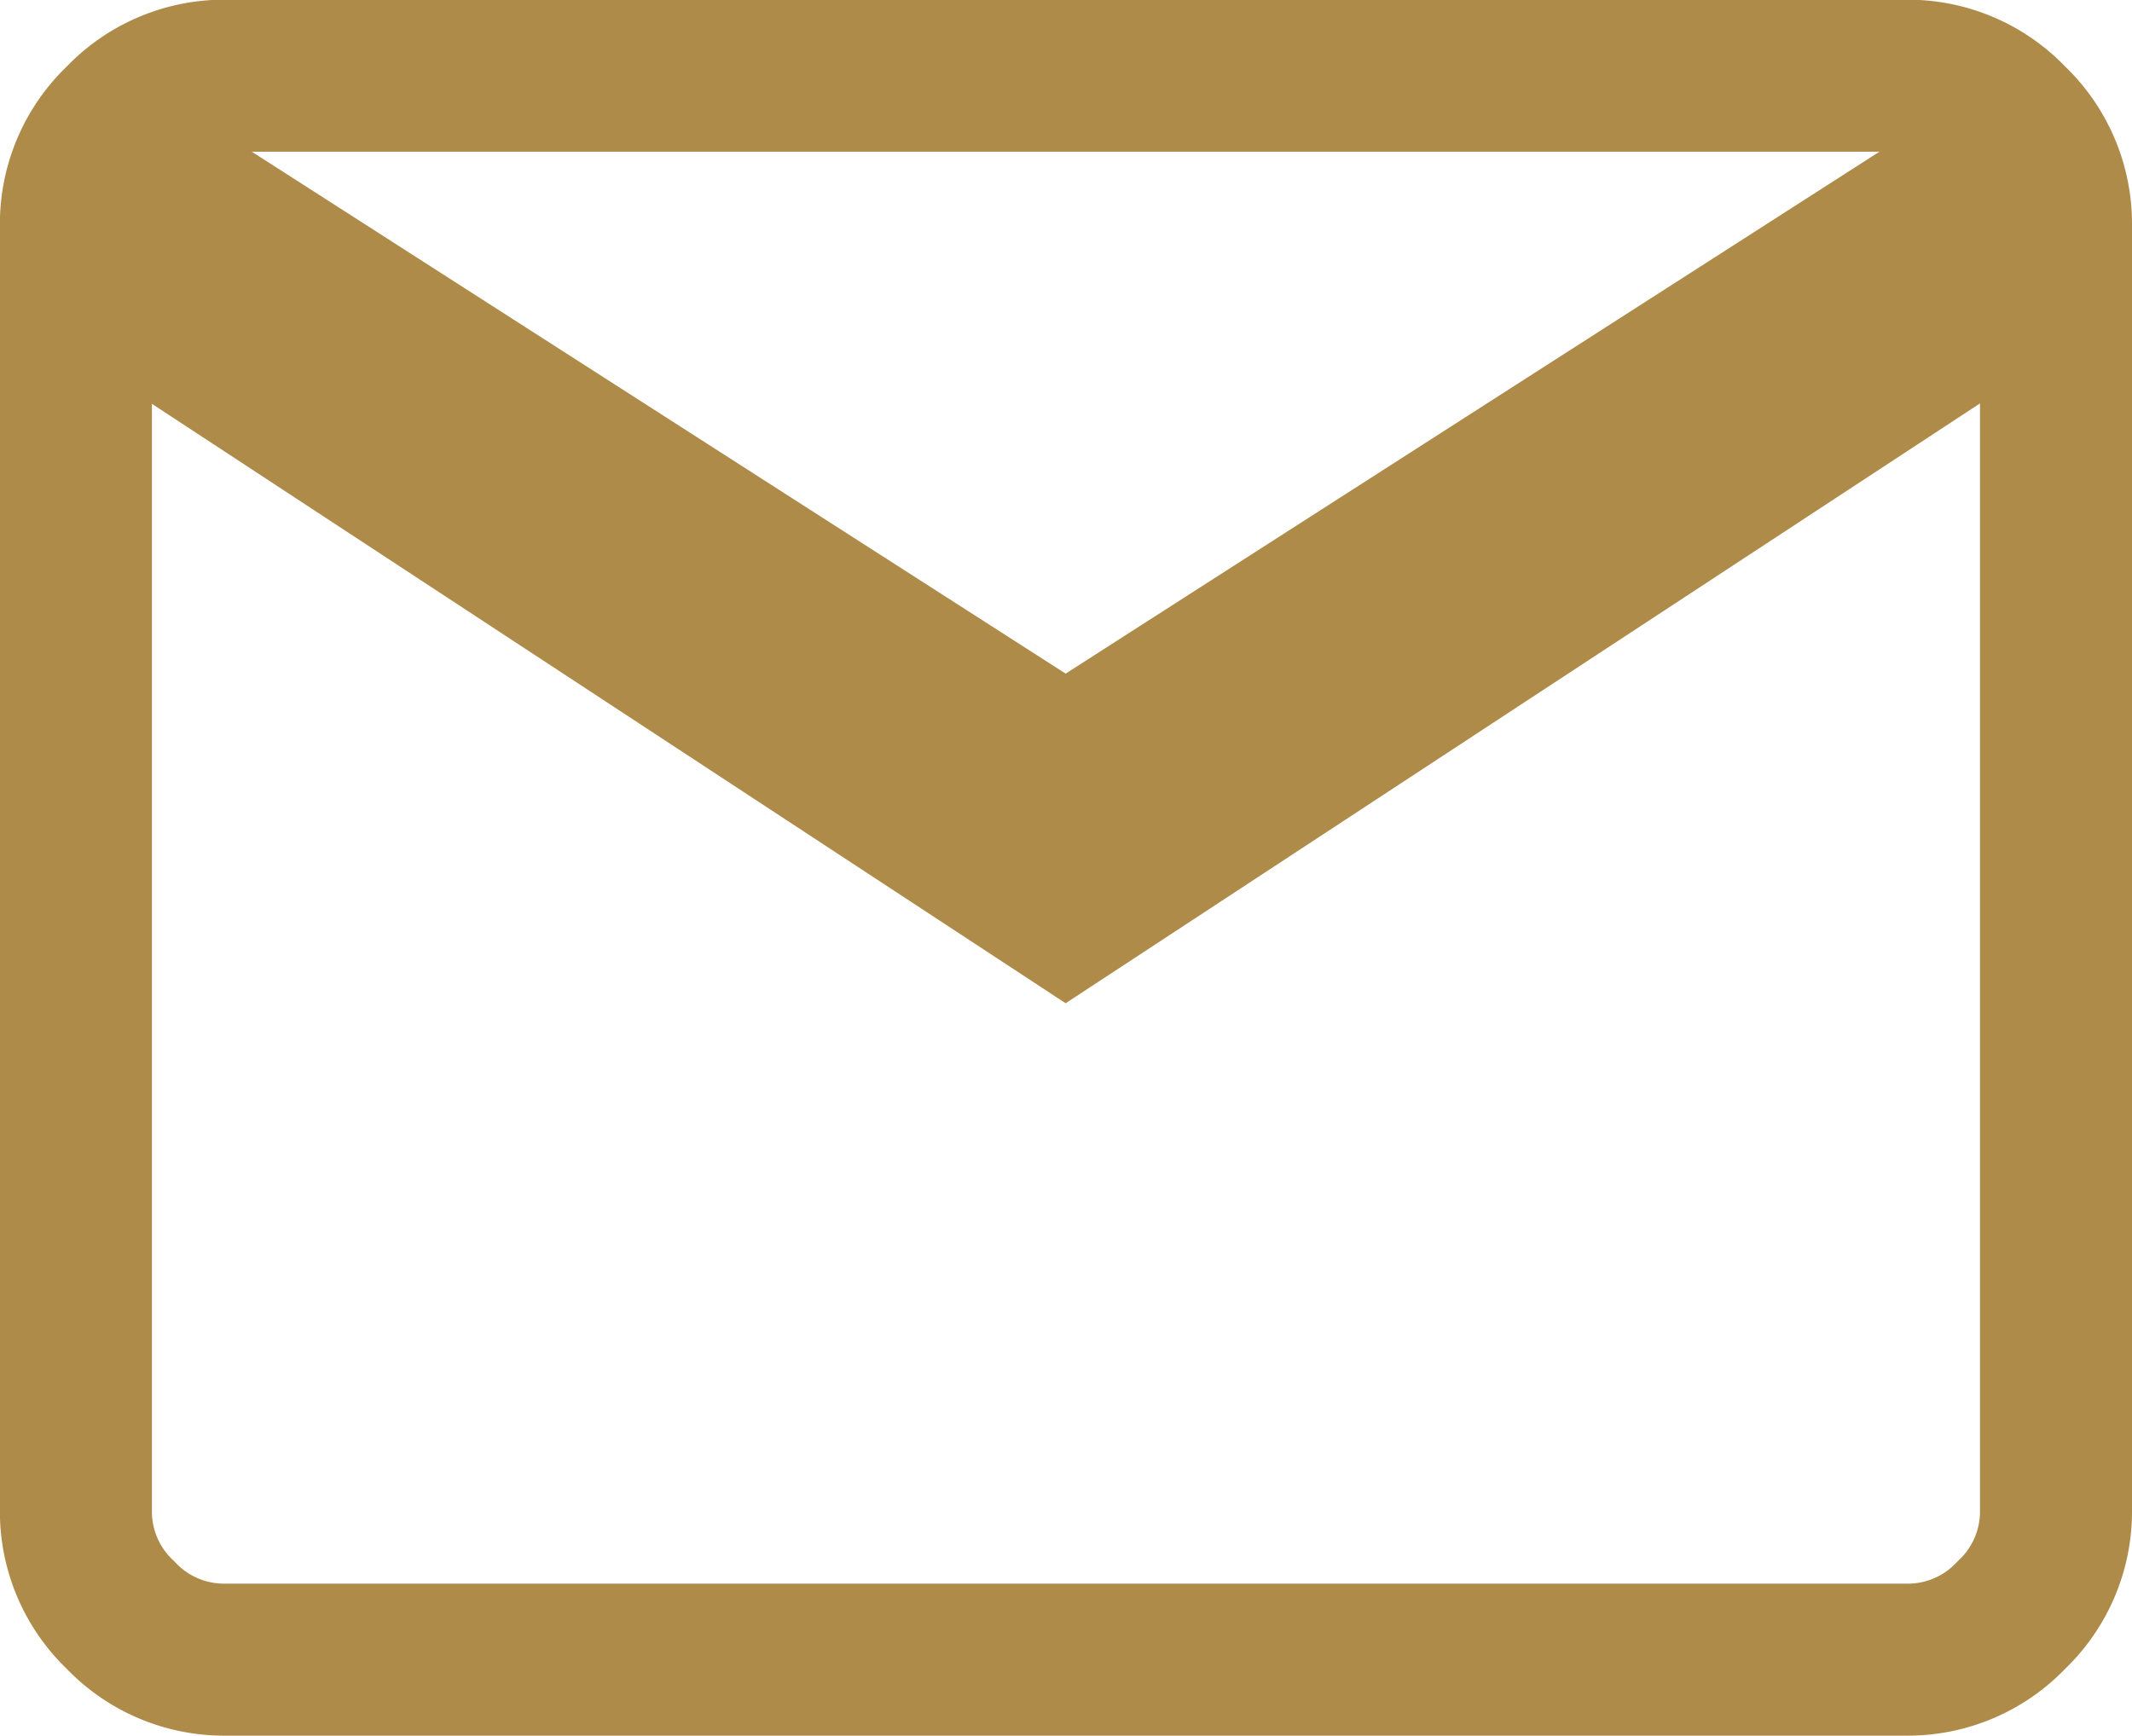
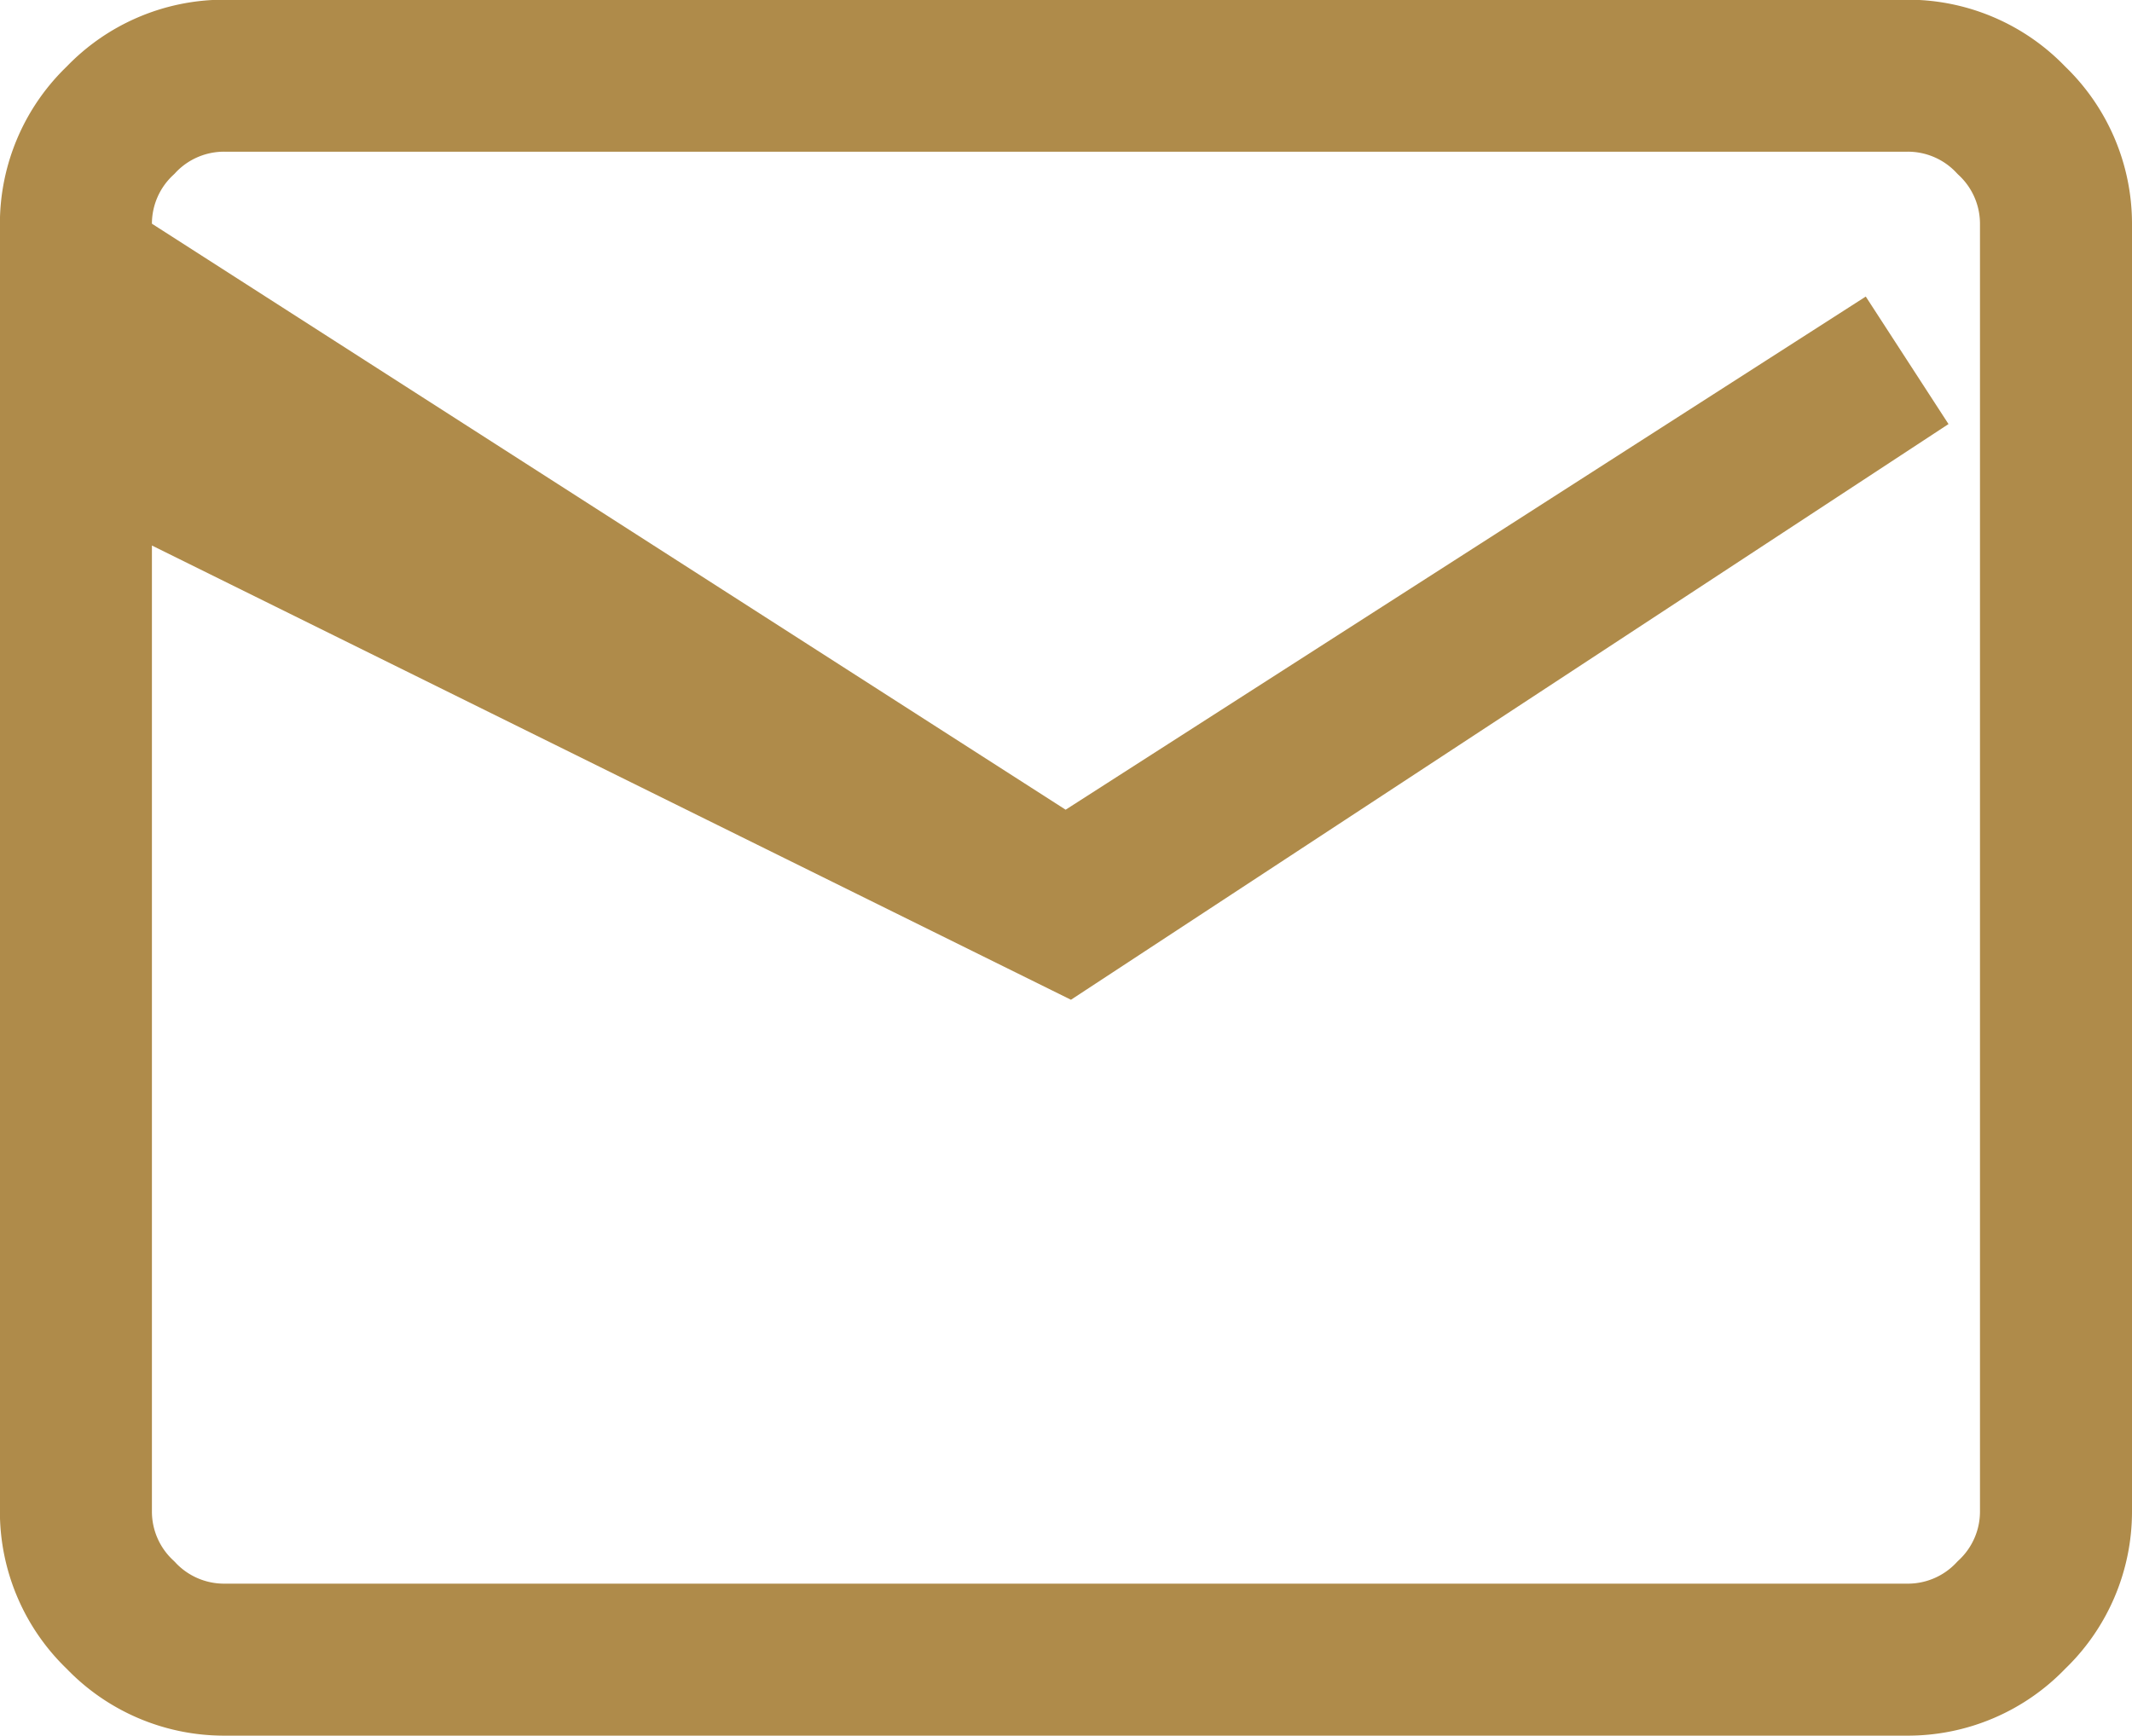
<svg xmlns="http://www.w3.org/2000/svg" width="21.037" height="17.129" viewBox="0 0 21.037 17.129">
-   <path id="mail" d="M81.465-784.371a1.406,1.406,0,0,1-1.026-.44,1.406,1.406,0,0,1-.44-1.026v-12.7a1.406,1.406,0,0,1,.44-1.026,1.406,1.406,0,0,1,1.026-.44H98.071a1.406,1.406,0,0,1,1.026.44,1.406,1.406,0,0,1,.44,1.026v12.7a1.406,1.406,0,0,1-.44,1.026,1.406,1.406,0,0,1-1.026.44Zm8.3-7.375,8.3-5.446v-1.343l-8.3,5.324-8.3-5.324v1.343Z" transform="translate(-79.25 800.75)" fill="none" stroke="#af8b4a" stroke-width="1.5" />
+   <path id="mail" d="M81.465-784.371a1.406,1.406,0,0,1-1.026-.44,1.406,1.406,0,0,1-.44-1.026v-12.7a1.406,1.406,0,0,1,.44-1.026,1.406,1.406,0,0,1,1.026-.44H98.071a1.406,1.406,0,0,1,1.026.44,1.406,1.406,0,0,1,.44,1.026v12.7a1.406,1.406,0,0,1-.44,1.026,1.406,1.406,0,0,1-1.026.44Zm8.3-7.375,8.3-5.446l-8.3,5.324-8.3-5.324v1.343Z" transform="translate(-79.25 800.75)" fill="none" stroke="#af8b4a" stroke-width="1.5" />
</svg>